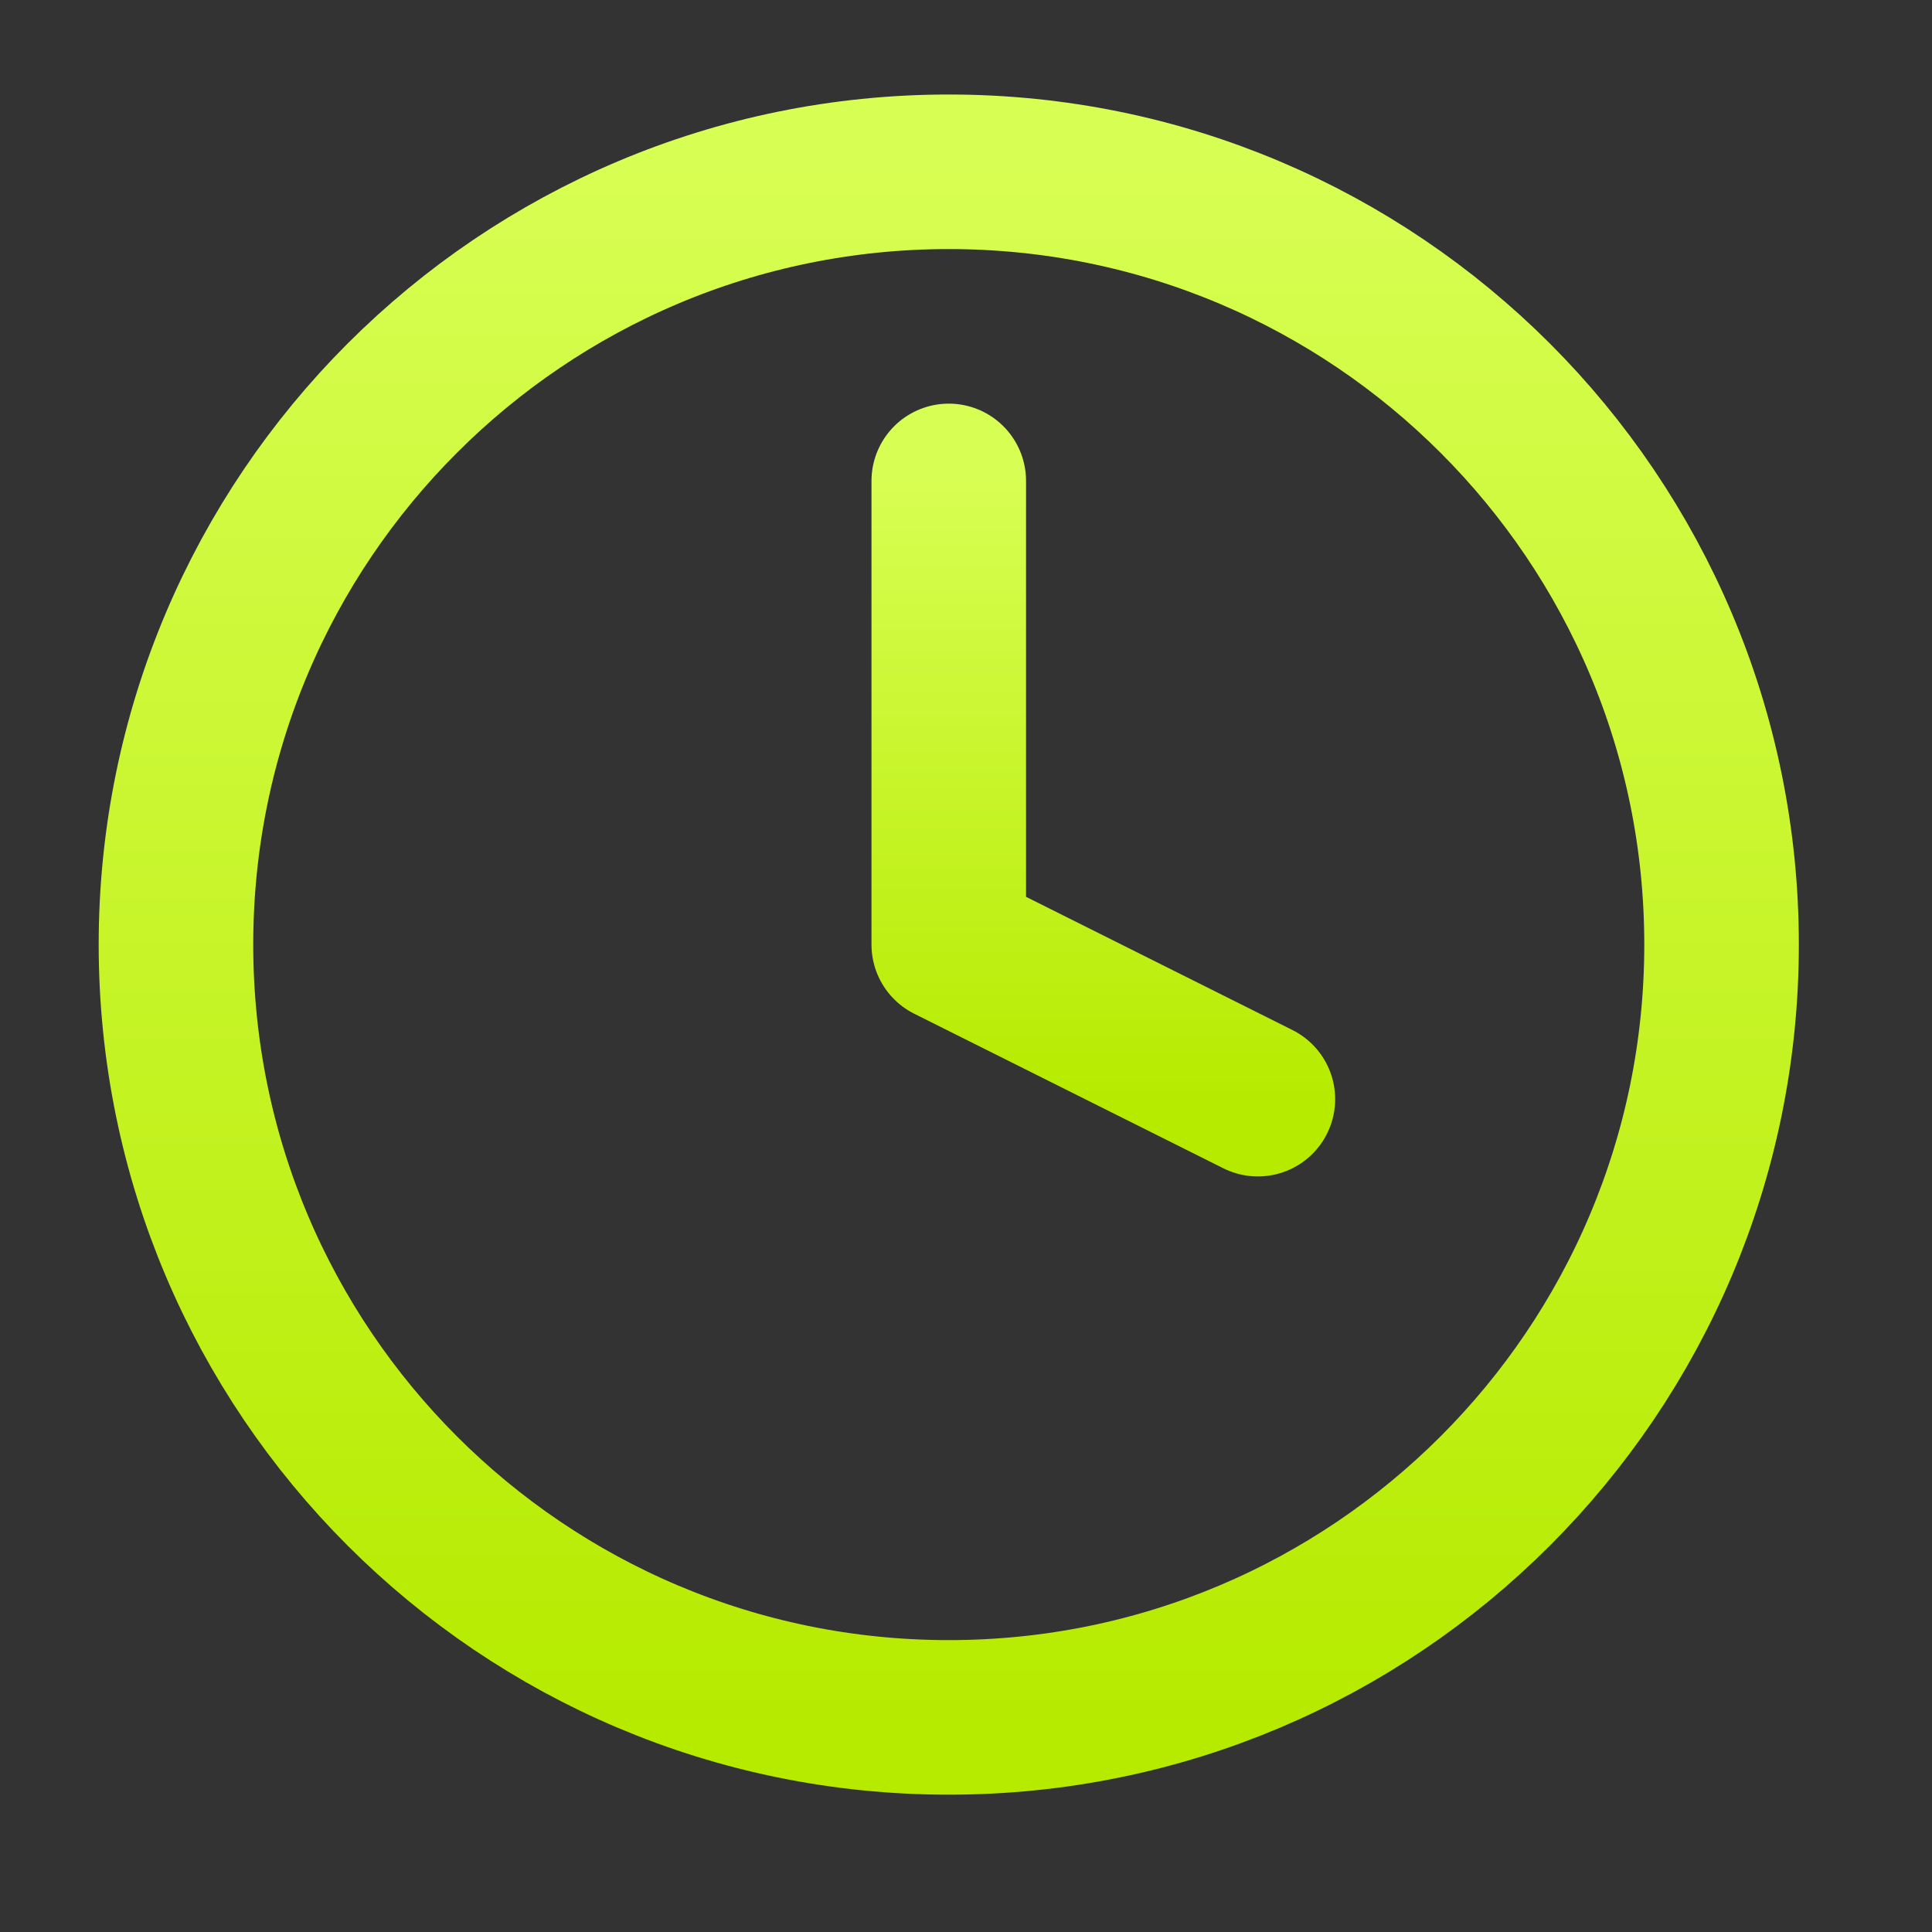
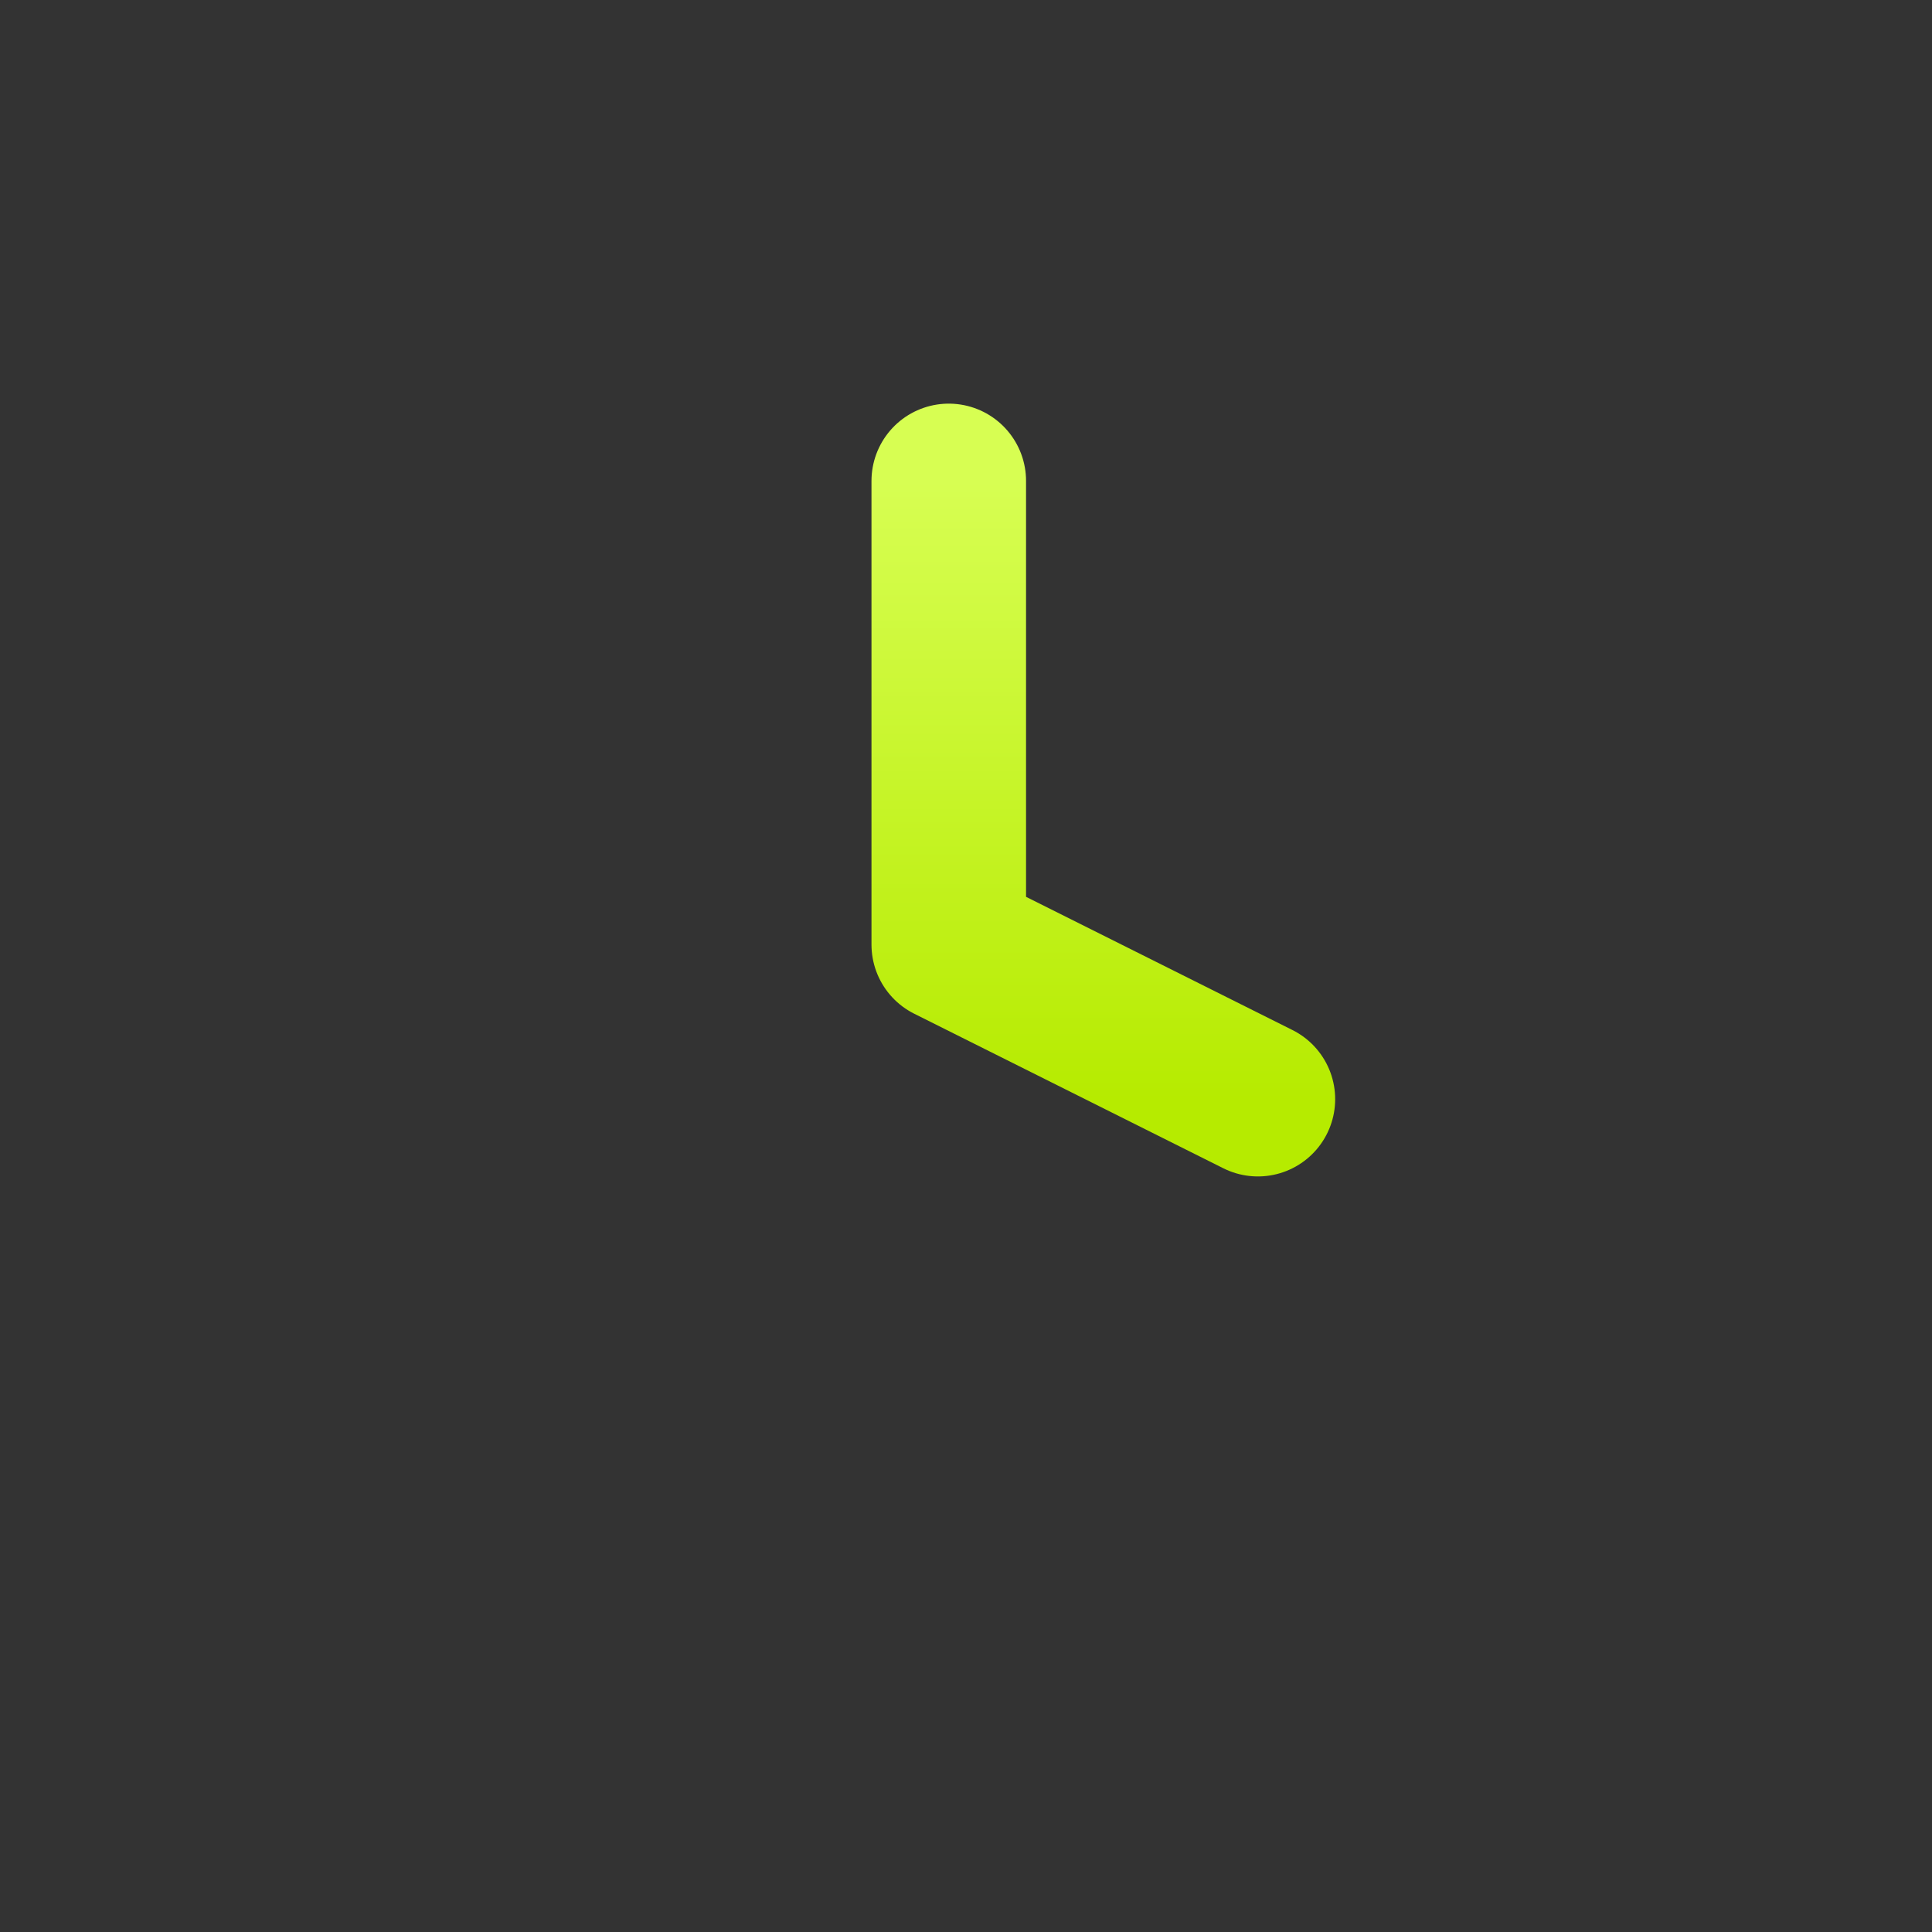
<svg xmlns="http://www.w3.org/2000/svg" width="25" height="25" viewBox="0 0 25 25" fill="none">
  <rect x="0" y="0" width="25" height="25" fill="#333333" stroke="none" />
-   <path d="M12.277 22.223C17.8 22.223 22.277 17.745 22.277 12.223C22.277 6.7 17.8 2.223 12.277 2.223C6.754 2.223 2.277 6.7 2.277 12.223C2.277 17.745 6.754 22.223 12.277 22.223Z" stroke="url(#paint0_linear_1169_378)" stroke-width="2" stroke-linecap="round" stroke-linejoin="round" />
  <path d="M12.277 6.223V12.223L16.277 14.223" stroke="url(#paint1_linear_1169_378)" stroke-width="2" stroke-linecap="round" stroke-linejoin="round" />
  <defs>
    <linearGradient id="paint0_linear_1169_378" x1="12.018" y1="2.223" x2="12.018" y2="22.223" gradientUnits="userSpaceOnUse">
      <stop stop-color="#D7FE52" />
      <stop offset="1" stop-color="#B6EB00" />
    </linearGradient>
    <linearGradient id="paint1_linear_1169_378" x1="14.225" y1="6.223" x2="14.225" y2="14.223" gradientUnits="userSpaceOnUse">
      <stop stop-color="#D7FE52" />
      <stop offset="1" stop-color="#B6EB00" />
    </linearGradient>
  </defs>
</svg>